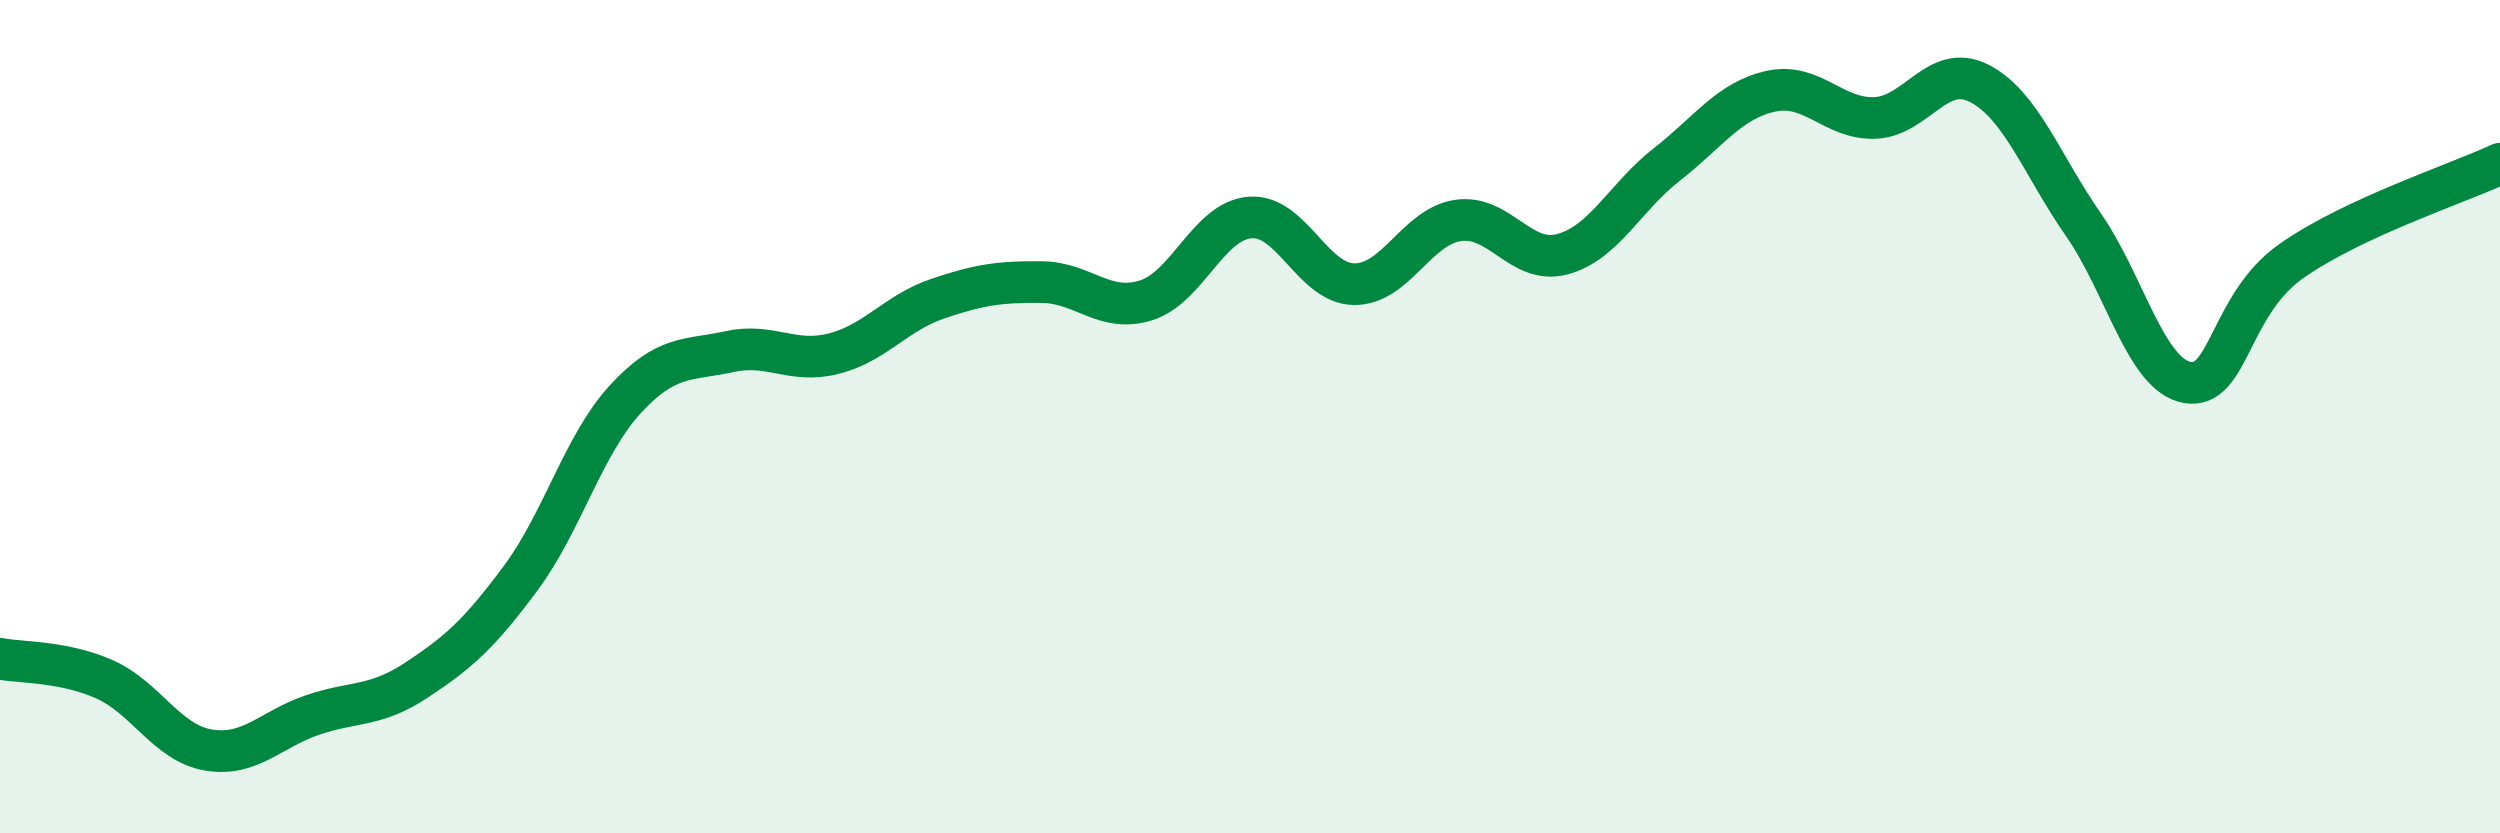
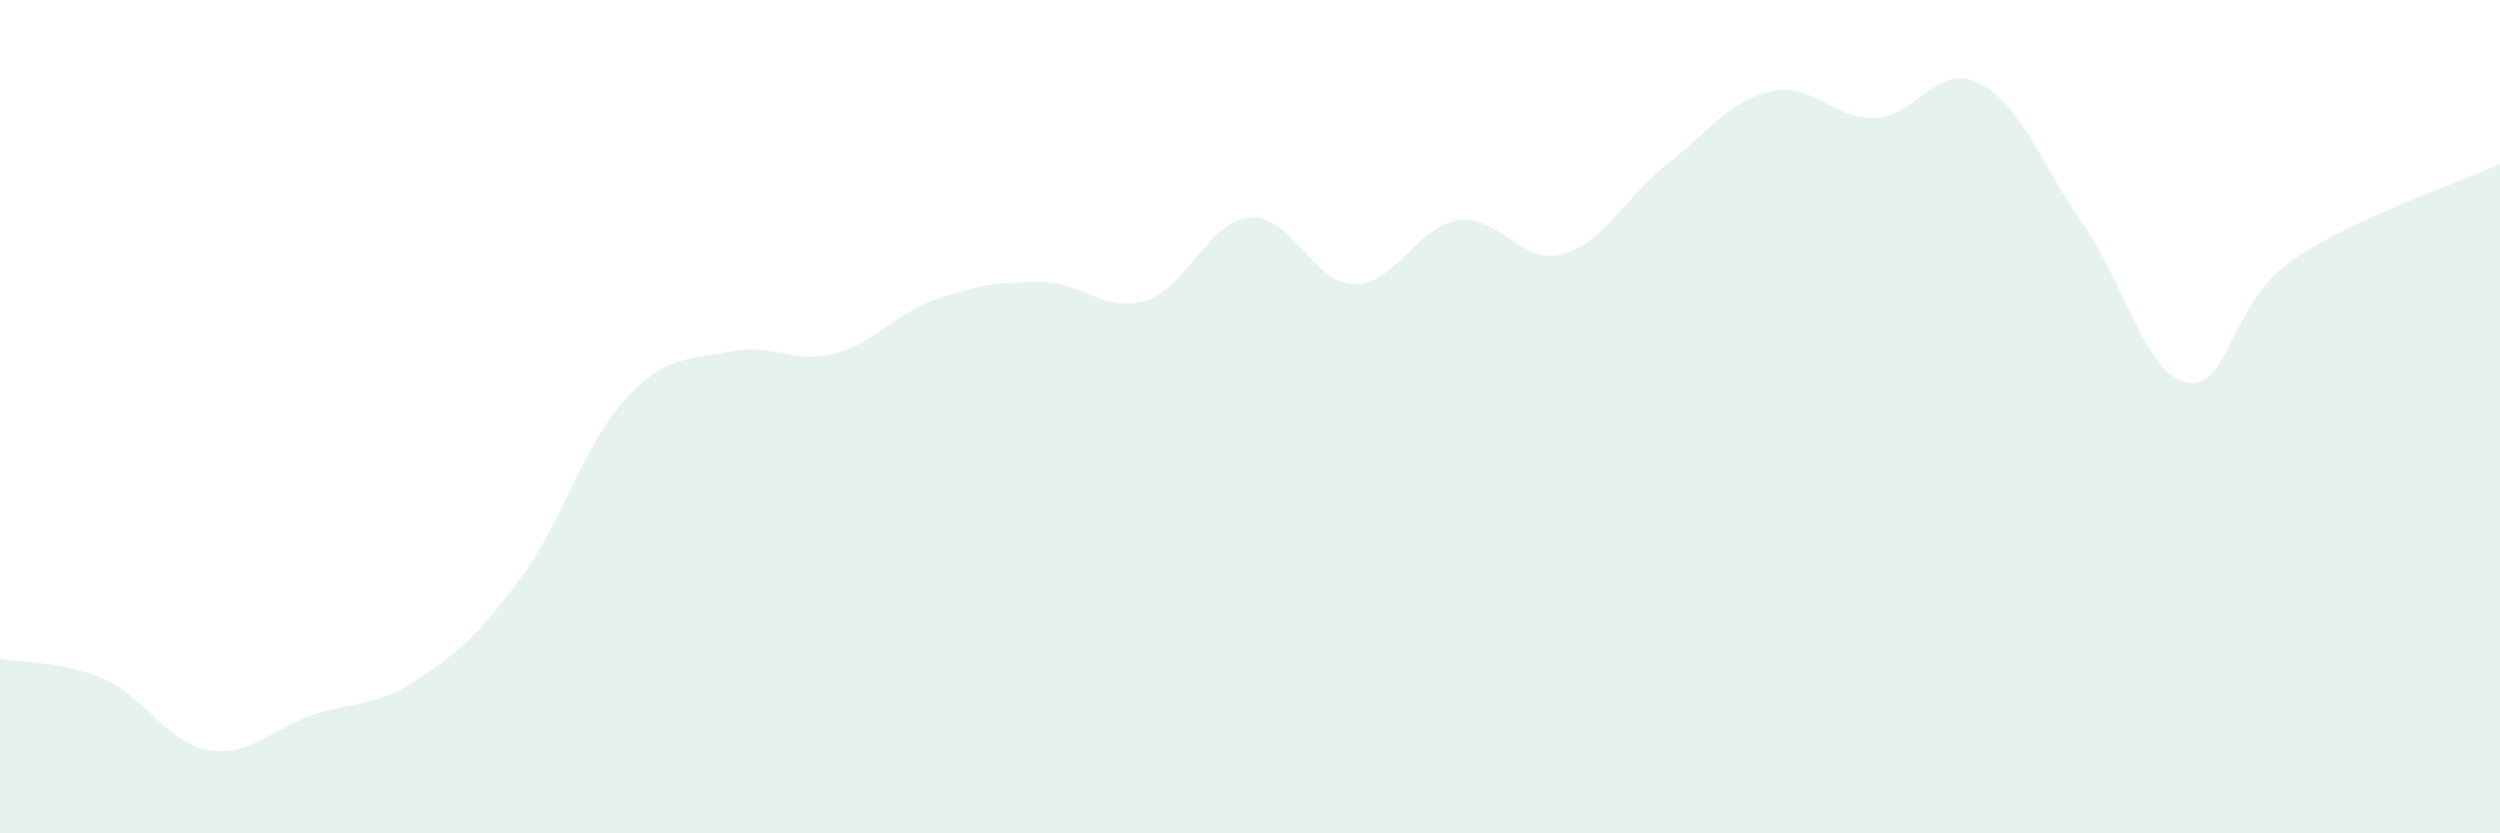
<svg xmlns="http://www.w3.org/2000/svg" width="60" height="20" viewBox="0 0 60 20">
  <path d="M 0,15.81 C 0.5,15.91 1.5,15.86 2.5,16.3 C 3.5,16.74 4,17.83 5,18 C 6,18.17 6.5,17.5 7.5,17.16 C 8.5,16.82 9,16.98 10,16.32 C 11,15.66 11.5,15.22 12.5,13.87 C 13.5,12.52 14,10.68 15,9.59 C 16,8.5 16.5,8.66 17.5,8.44 C 18.5,8.22 19,8.74 20,8.49 C 21,8.24 21.5,7.51 22.5,7.17 C 23.5,6.83 24,6.76 25,6.77 C 26,6.78 26.5,7.52 27.5,7.21 C 28.5,6.9 29,5.3 30,5.22 C 31,5.14 31.5,6.81 32.5,6.82 C 33.5,6.83 34,5.43 35,5.29 C 36,5.15 36.5,6.37 37.5,6.1 C 38.5,5.83 39,4.73 40,3.95 C 41,3.17 41.5,2.41 42.5,2.19 C 43.5,1.97 44,2.87 45,2.83 C 46,2.79 46.5,1.49 47.5,2 C 48.5,2.51 49,3.95 50,5.39 C 51,6.83 51.5,9.01 52.5,9.18 C 53.5,9.35 53.5,7.31 55,6.26 C 56.5,5.21 59,4.4 60,3.93L60 20L0 20Z" fill="#008740" opacity="0.1" stroke-linecap="round" stroke-linejoin="round" />
-   <path d="M 0,15.81 C 0.5,15.91 1.5,15.86 2.5,16.3 C 3.5,16.74 4,17.83 5,18 C 6,18.17 6.5,17.5 7.5,17.16 C 8.5,16.82 9,16.98 10,16.32 C 11,15.66 11.5,15.22 12.5,13.87 C 13.5,12.52 14,10.68 15,9.59 C 16,8.5 16.5,8.66 17.5,8.44 C 18.5,8.22 19,8.74 20,8.49 C 21,8.24 21.5,7.51 22.5,7.17 C 23.5,6.83 24,6.76 25,6.77 C 26,6.78 26.5,7.52 27.5,7.21 C 28.5,6.9 29,5.3 30,5.22 C 31,5.14 31.5,6.81 32.5,6.82 C 33.5,6.83 34,5.43 35,5.29 C 36,5.15 36.5,6.37 37.5,6.1 C 38.5,5.83 39,4.73 40,3.95 C 41,3.17 41.5,2.41 42.5,2.19 C 43.5,1.97 44,2.87 45,2.83 C 46,2.79 46.5,1.49 47.5,2 C 48.5,2.51 49,3.95 50,5.39 C 51,6.83 51.5,9.01 52.5,9.18 C 53.5,9.35 53.5,7.31 55,6.26 C 56.5,5.21 59,4.4 60,3.93" stroke="#008740" stroke-width="1" fill="none" stroke-linecap="round" stroke-linejoin="round" />
</svg>